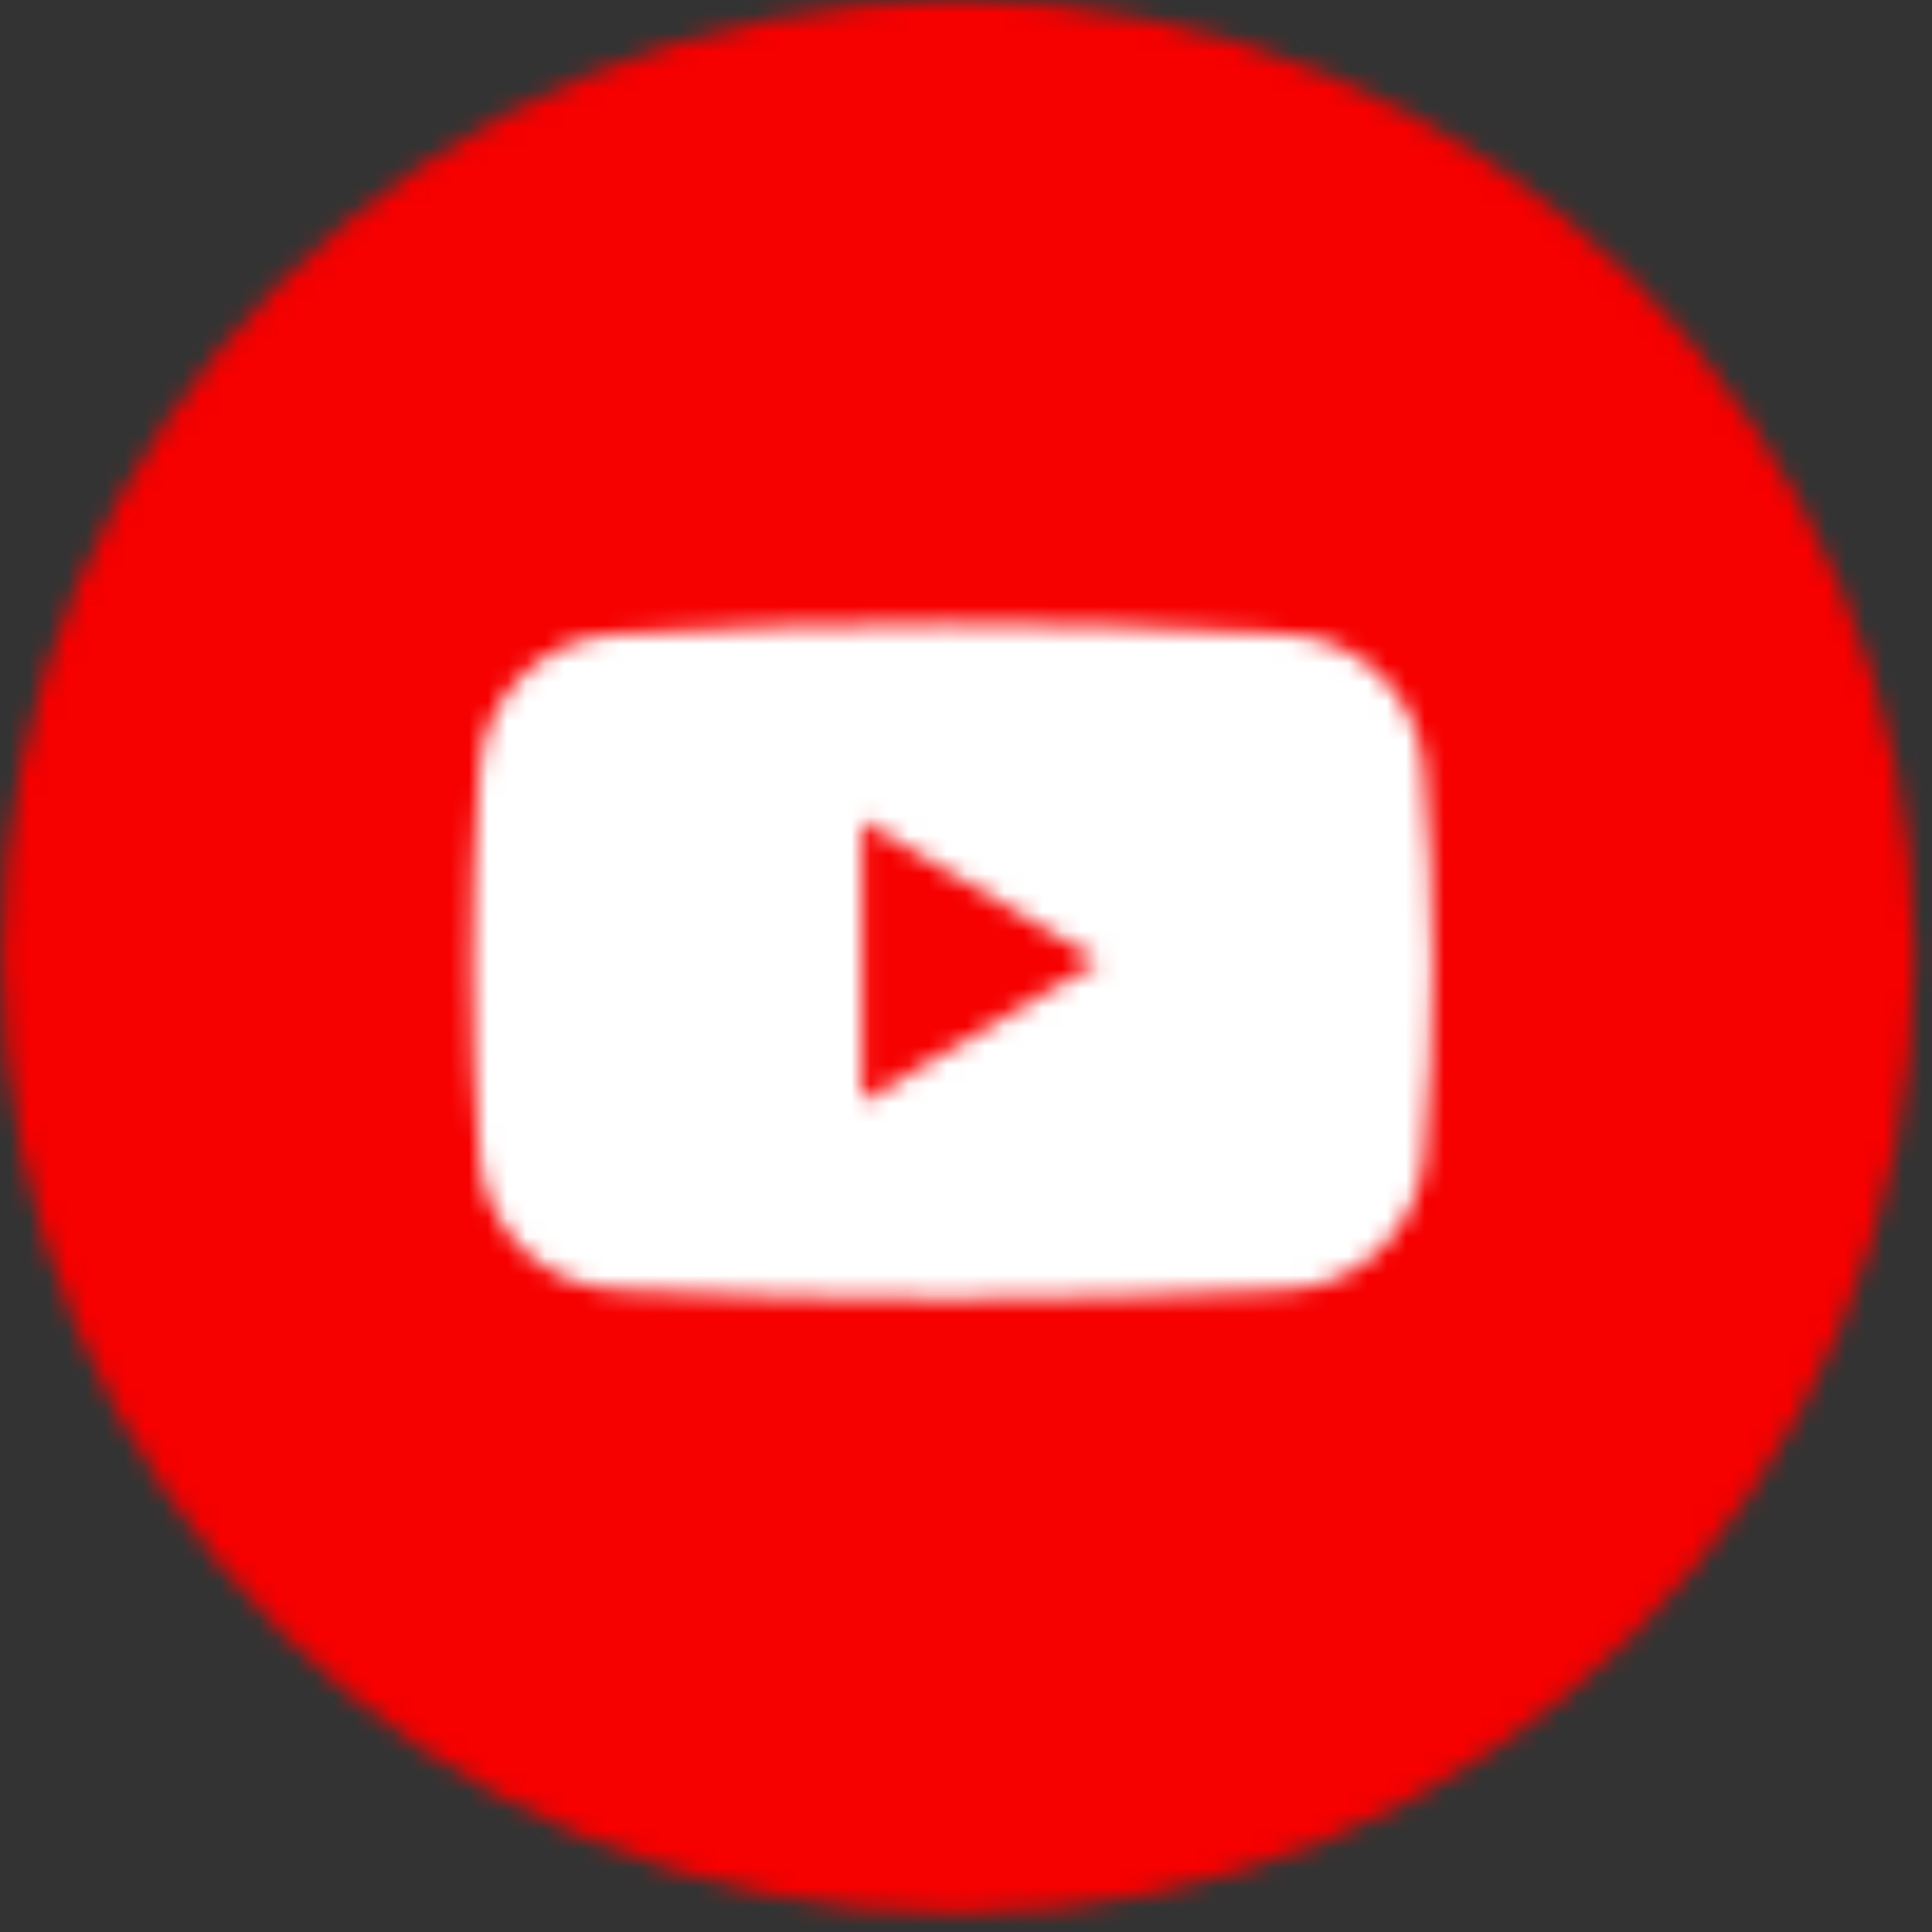
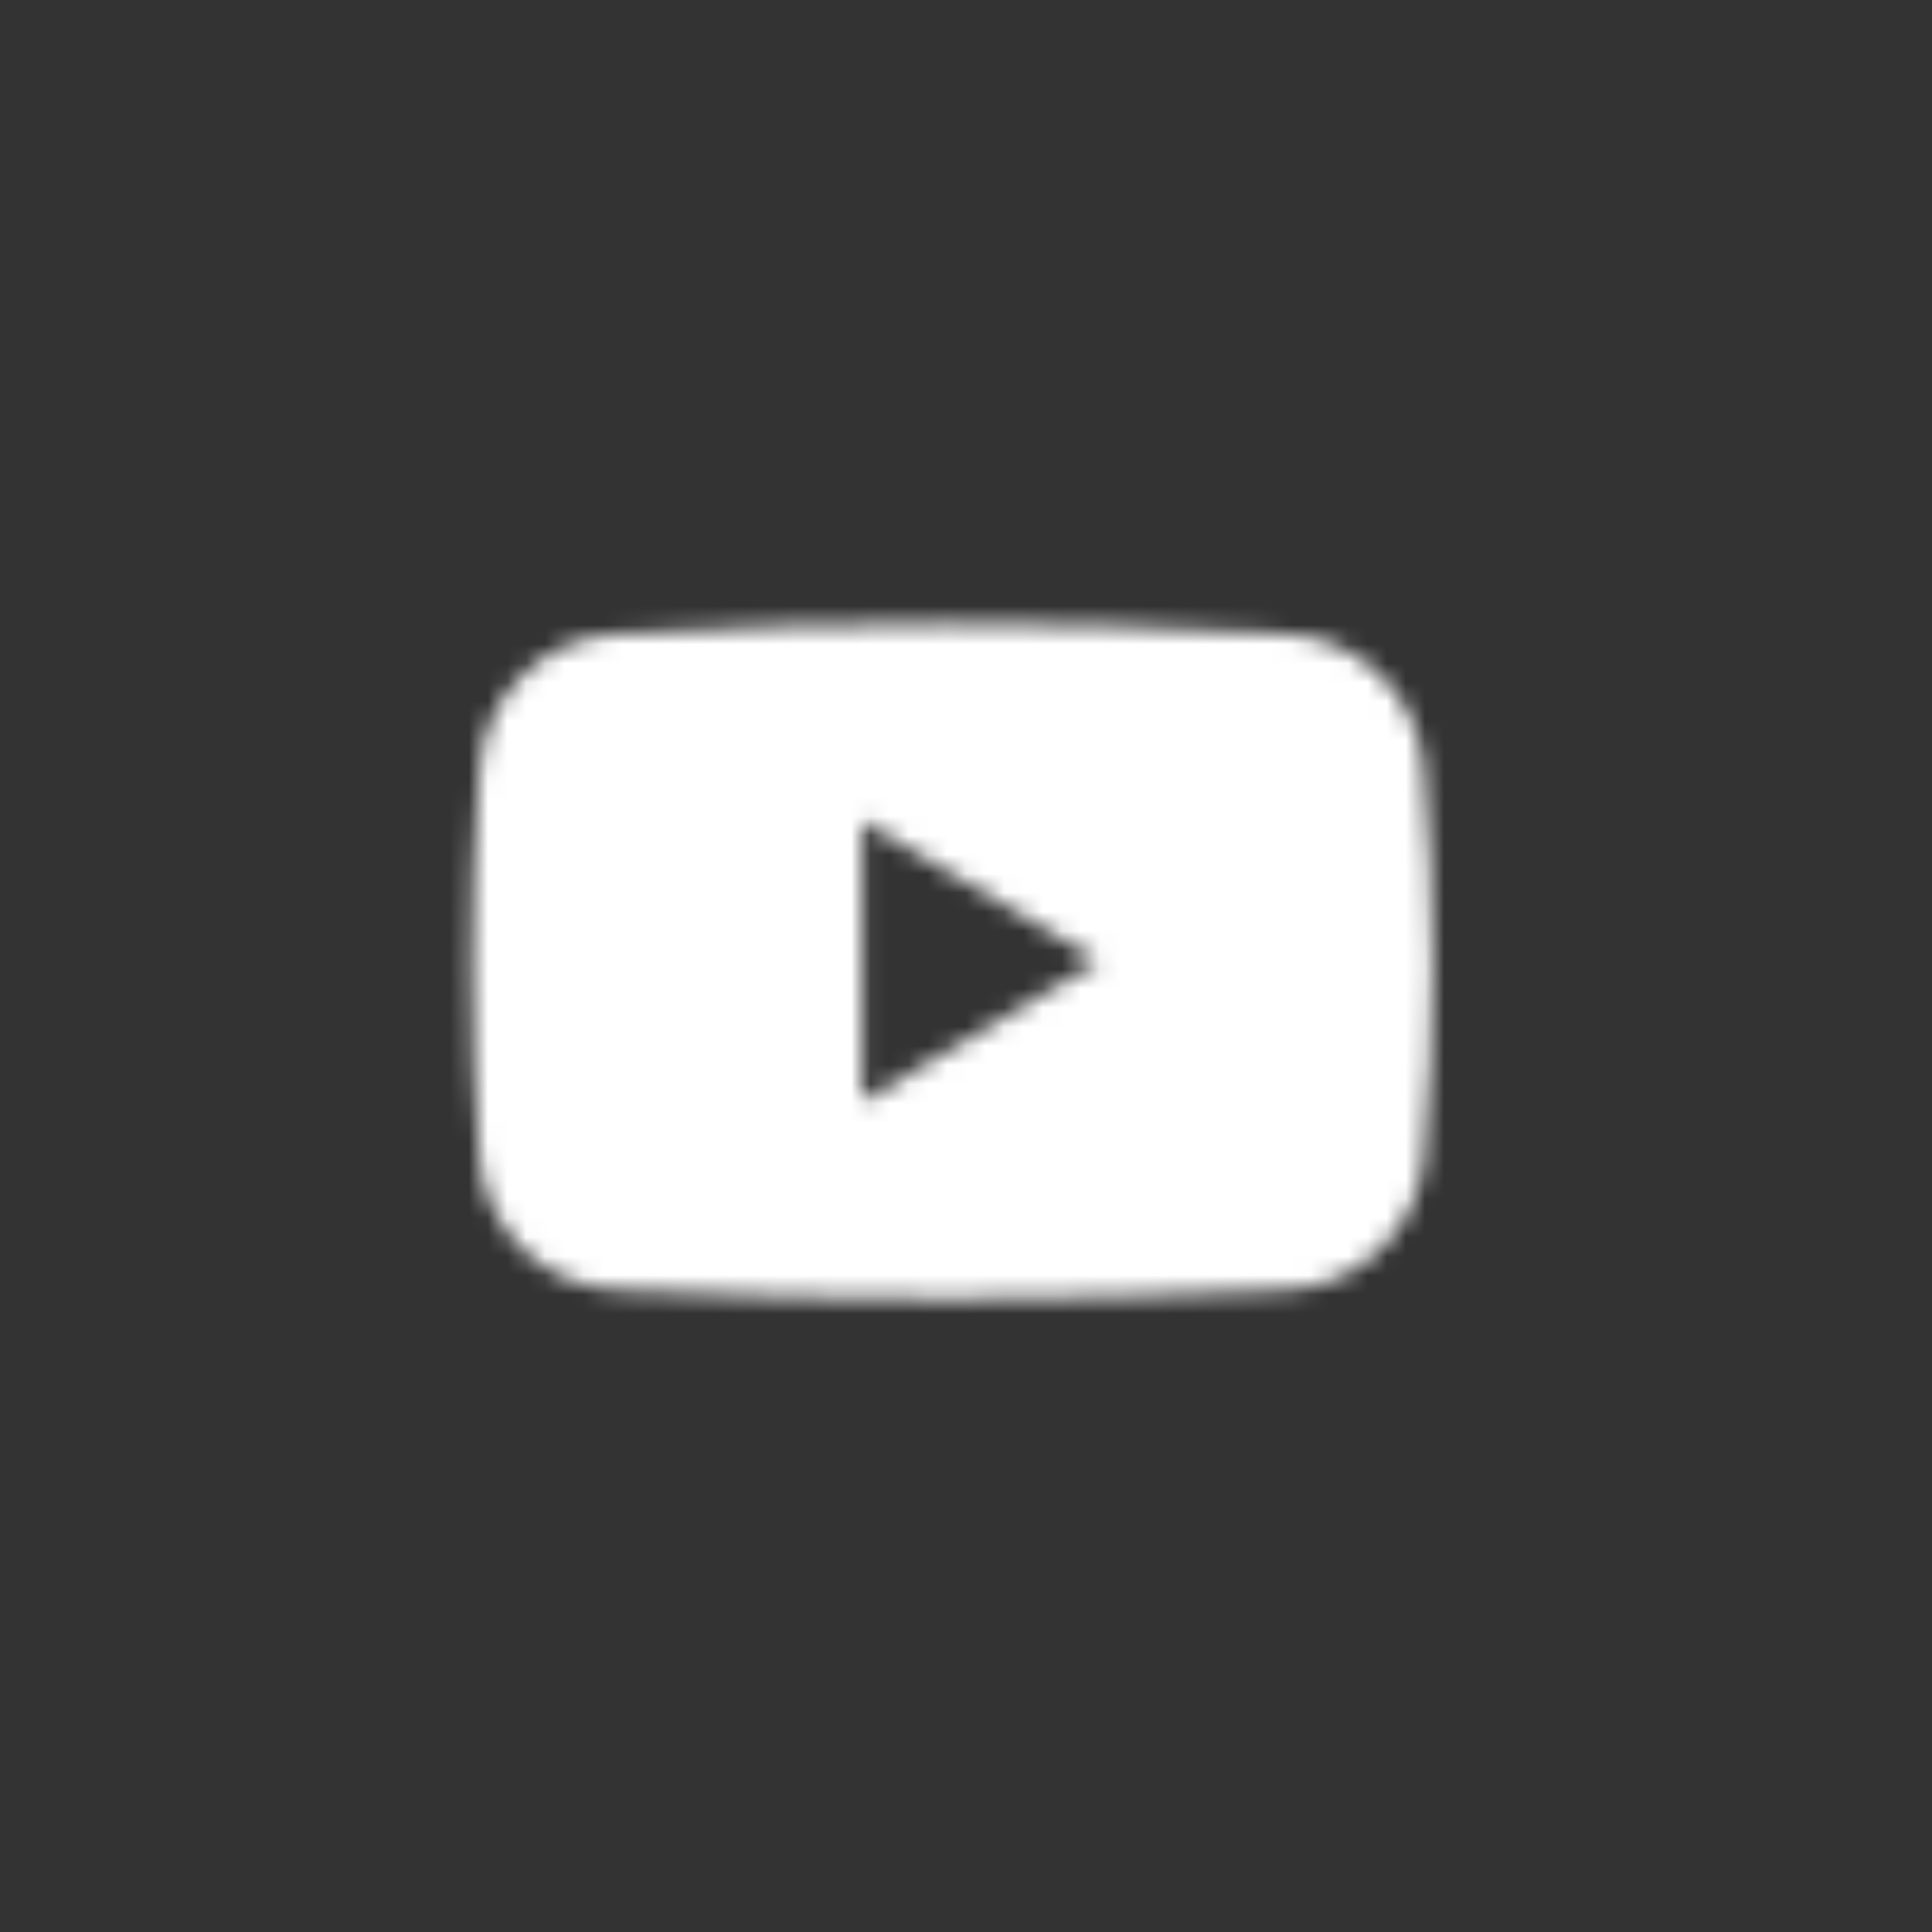
<svg xmlns="http://www.w3.org/2000/svg" xmlns:xlink="http://www.w3.org/1999/xlink" width="101px" height="101px" viewBox="0 0 101 101" version="1.1">
  <rect x="0" y="0" width="101" height="101" fill="#333333" stroke="none" />
  <title>youtube</title>
  <desc>Created with Sketch.</desc>
  <defs>
    <path d="M0.101,50.865 C0.101,78.479 22.483,100.865 50.1,100.865 L50.1,100.865 C77.718,100.865 100.101,78.479 100.101,50.865 L100.101,50.865 C100.101,23.248 77.718,0.865 50.1,0.865 L50.1,0.865 C22.483,0.865 0.101,23.248 0.101,50.865 L0.101,50.865 Z" id="path-1" />
    <path d="M1.073,7.952 L1.005,8.891 C0.789,12.018 0.681,15.148 0.681,18.275 C0.681,21.605 0.802,24.935 1.049,28.265 C1.334,32.141 4.509,35.169 8.394,35.271 C14.113,35.573 19.876,35.724 25.683,35.723 C31.49,35.722 37.297,35.57 43.104,35.266 C46.944,35.167 50.098,32.205 50.439,28.379 C50.741,25.011 50.891,21.644 50.891,18.275 C50.891,14.797 50.731,11.318 50.409,7.84 C50.068,4.13 47.074,1.222 43.355,0.986 L42.093,0.91 C36.623,0.589 31.152,0.429 25.683,0.429 C19.835,0.429 13.988,0.611 8.142,0.978 C4.376,1.215 1.36,4.19 1.073,7.952 Z M21.059,10.723 L33.454,18.076 L21.059,25.428 L21.059,10.723 Z" id="path-3" />
  </defs>
  <g id="Page-1" stroke="none" stroke-width="1" fill="none" fill-rule="evenodd">
    <g id="mottepank" transform="translate(-790, -4010)">
      <g id="Group-10" transform="translate(660, 4009)">
        <g id="youtube" transform="translate(130, 0)">
          <g id="Group-3" transform="translate(0, 0.17)">
            <mask id="mask-2" fill="white">
              <use xlink:href="#path-1" />
            </mask>
            <g id="Clip-2" />
-             <polygon id="Fill-1" fill="#F60000" mask="url(#mask-2)" points="-2 102.967 102.201 102.967 102.201 -1.235 -2 -1.235" />
          </g>
          <g id="Group-6" transform="translate(24, 33.17)">
            <mask id="mask-4" fill="white">
              <use xlink:href="#path-3" />
            </mask>
            <g id="Clip-5" />
            <polygon id="Fill-4" fill="#FFFFFF" mask="url(#mask-4)" points="-1.42 37.823 52.991 37.823 52.991 -1.672 -1.42 -1.672" />
          </g>
        </g>
      </g>
    </g>
  </g>
</svg>